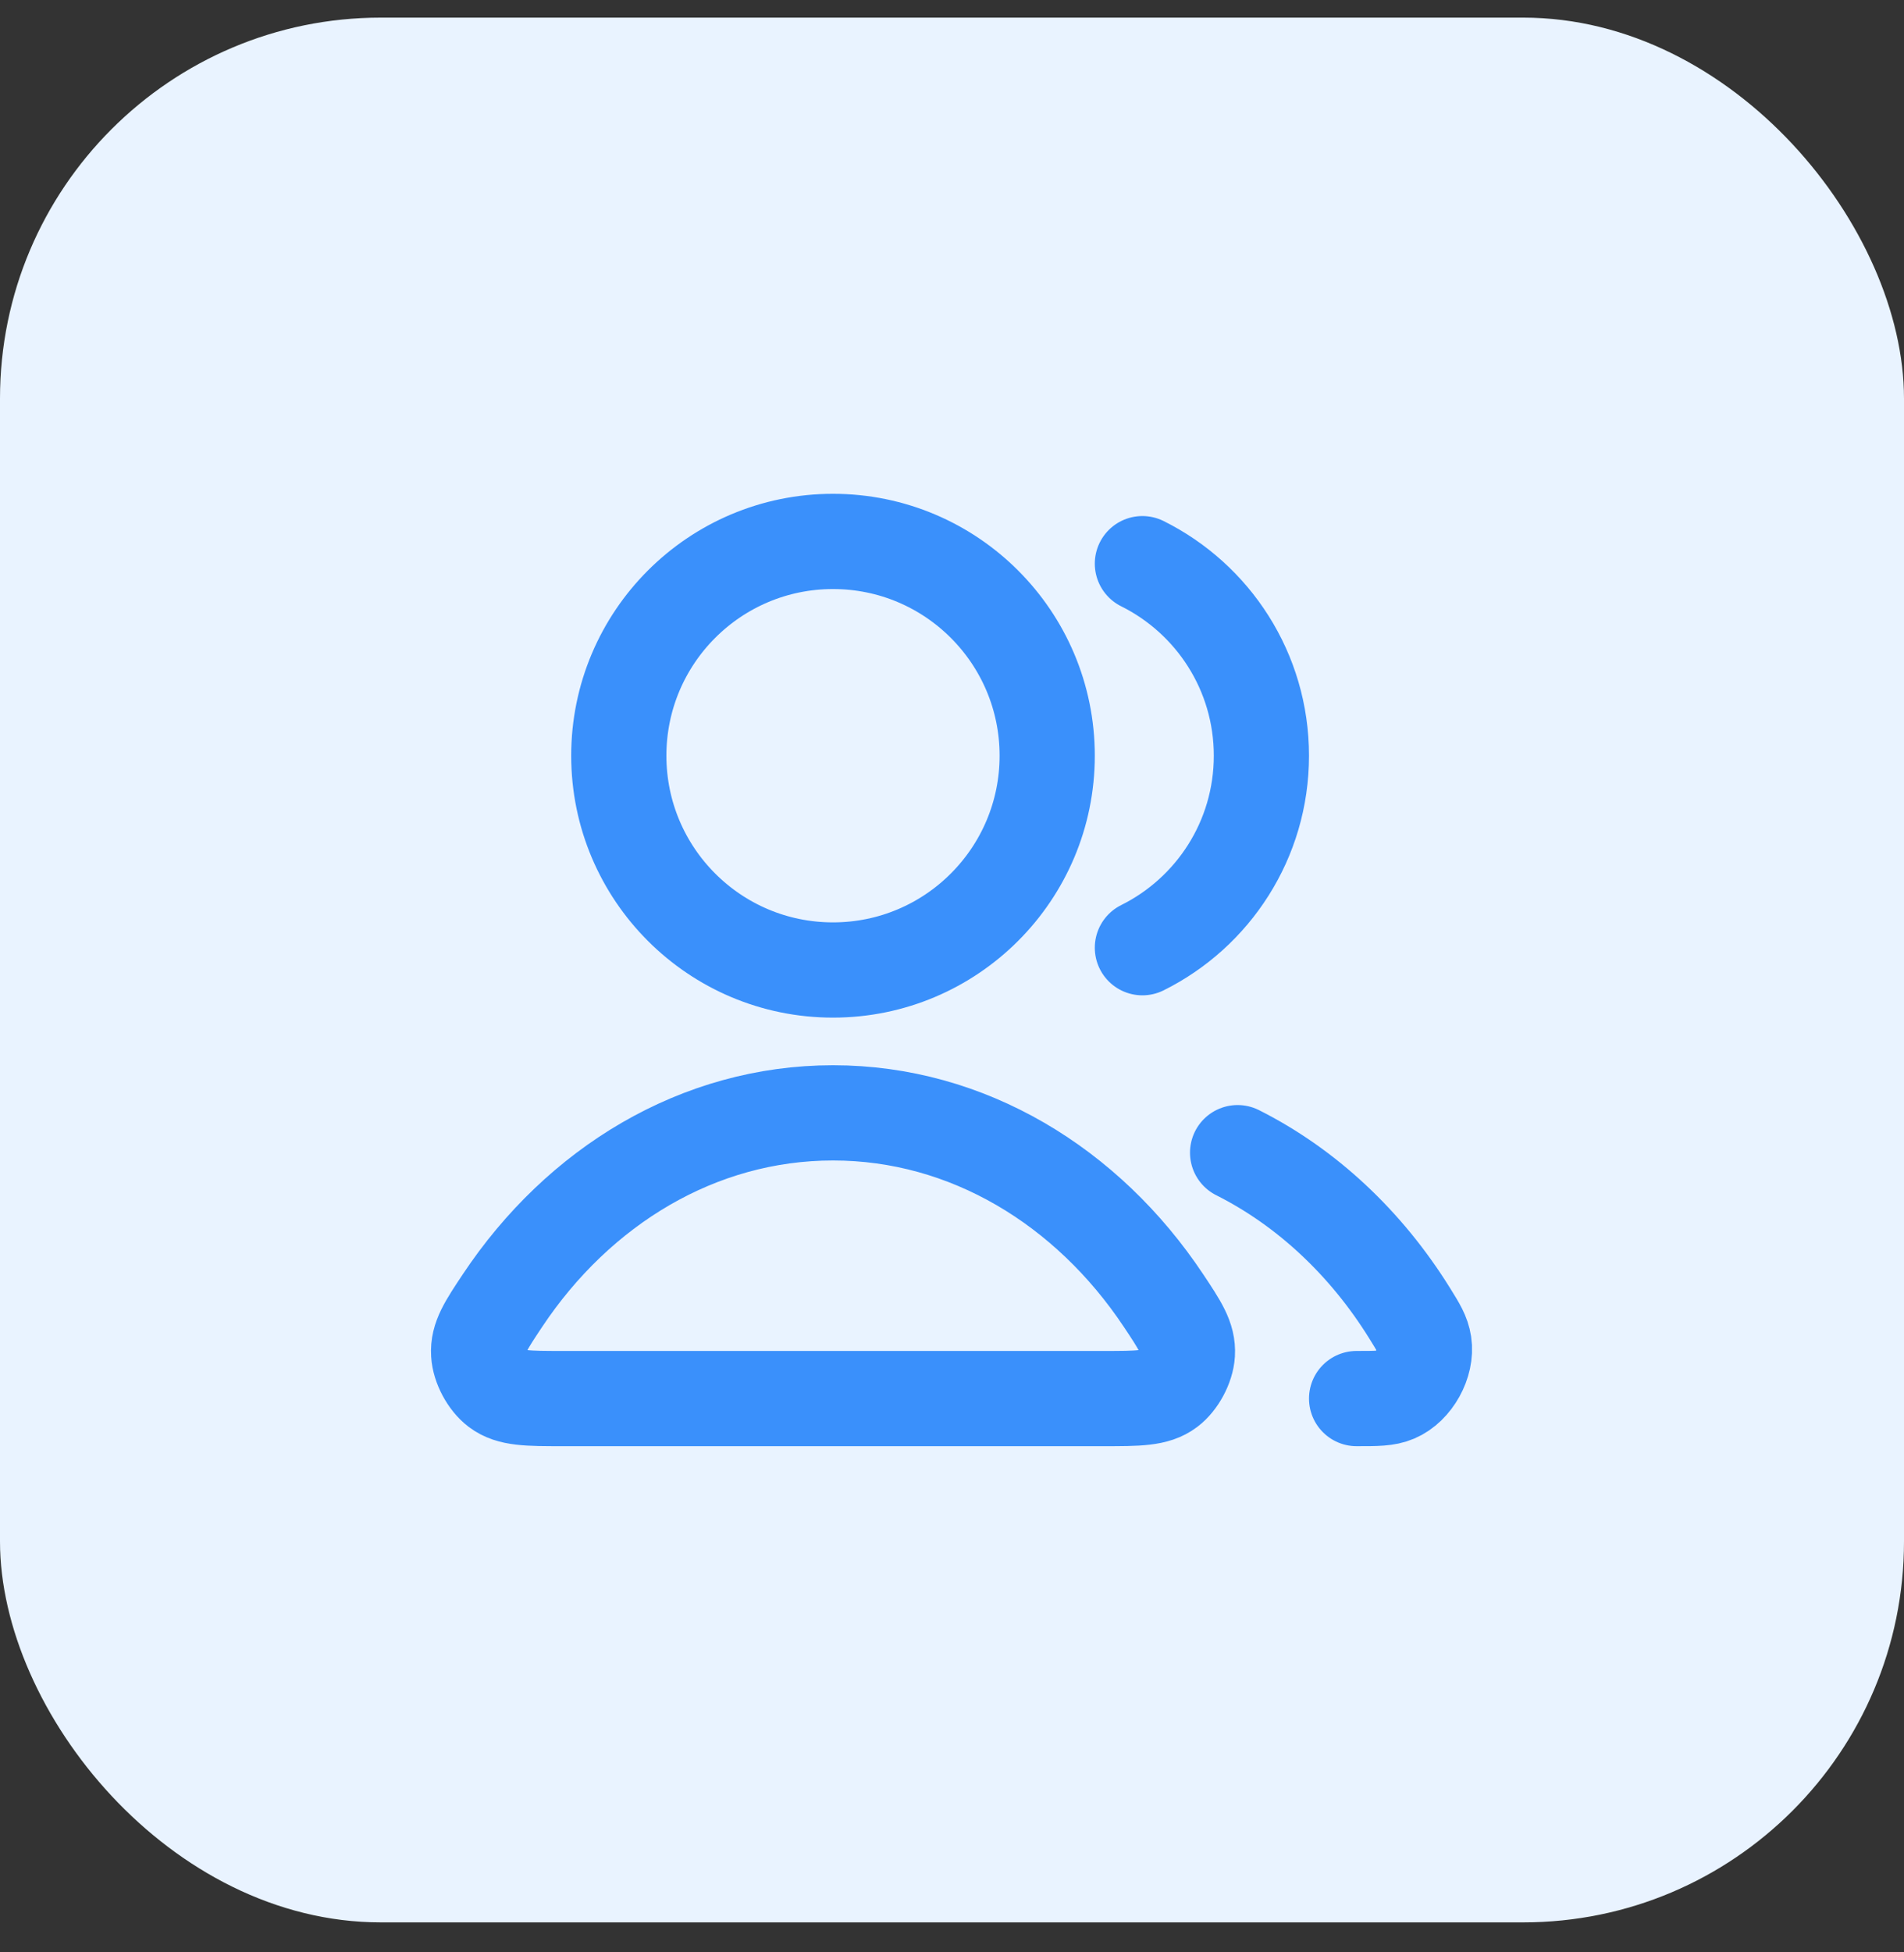
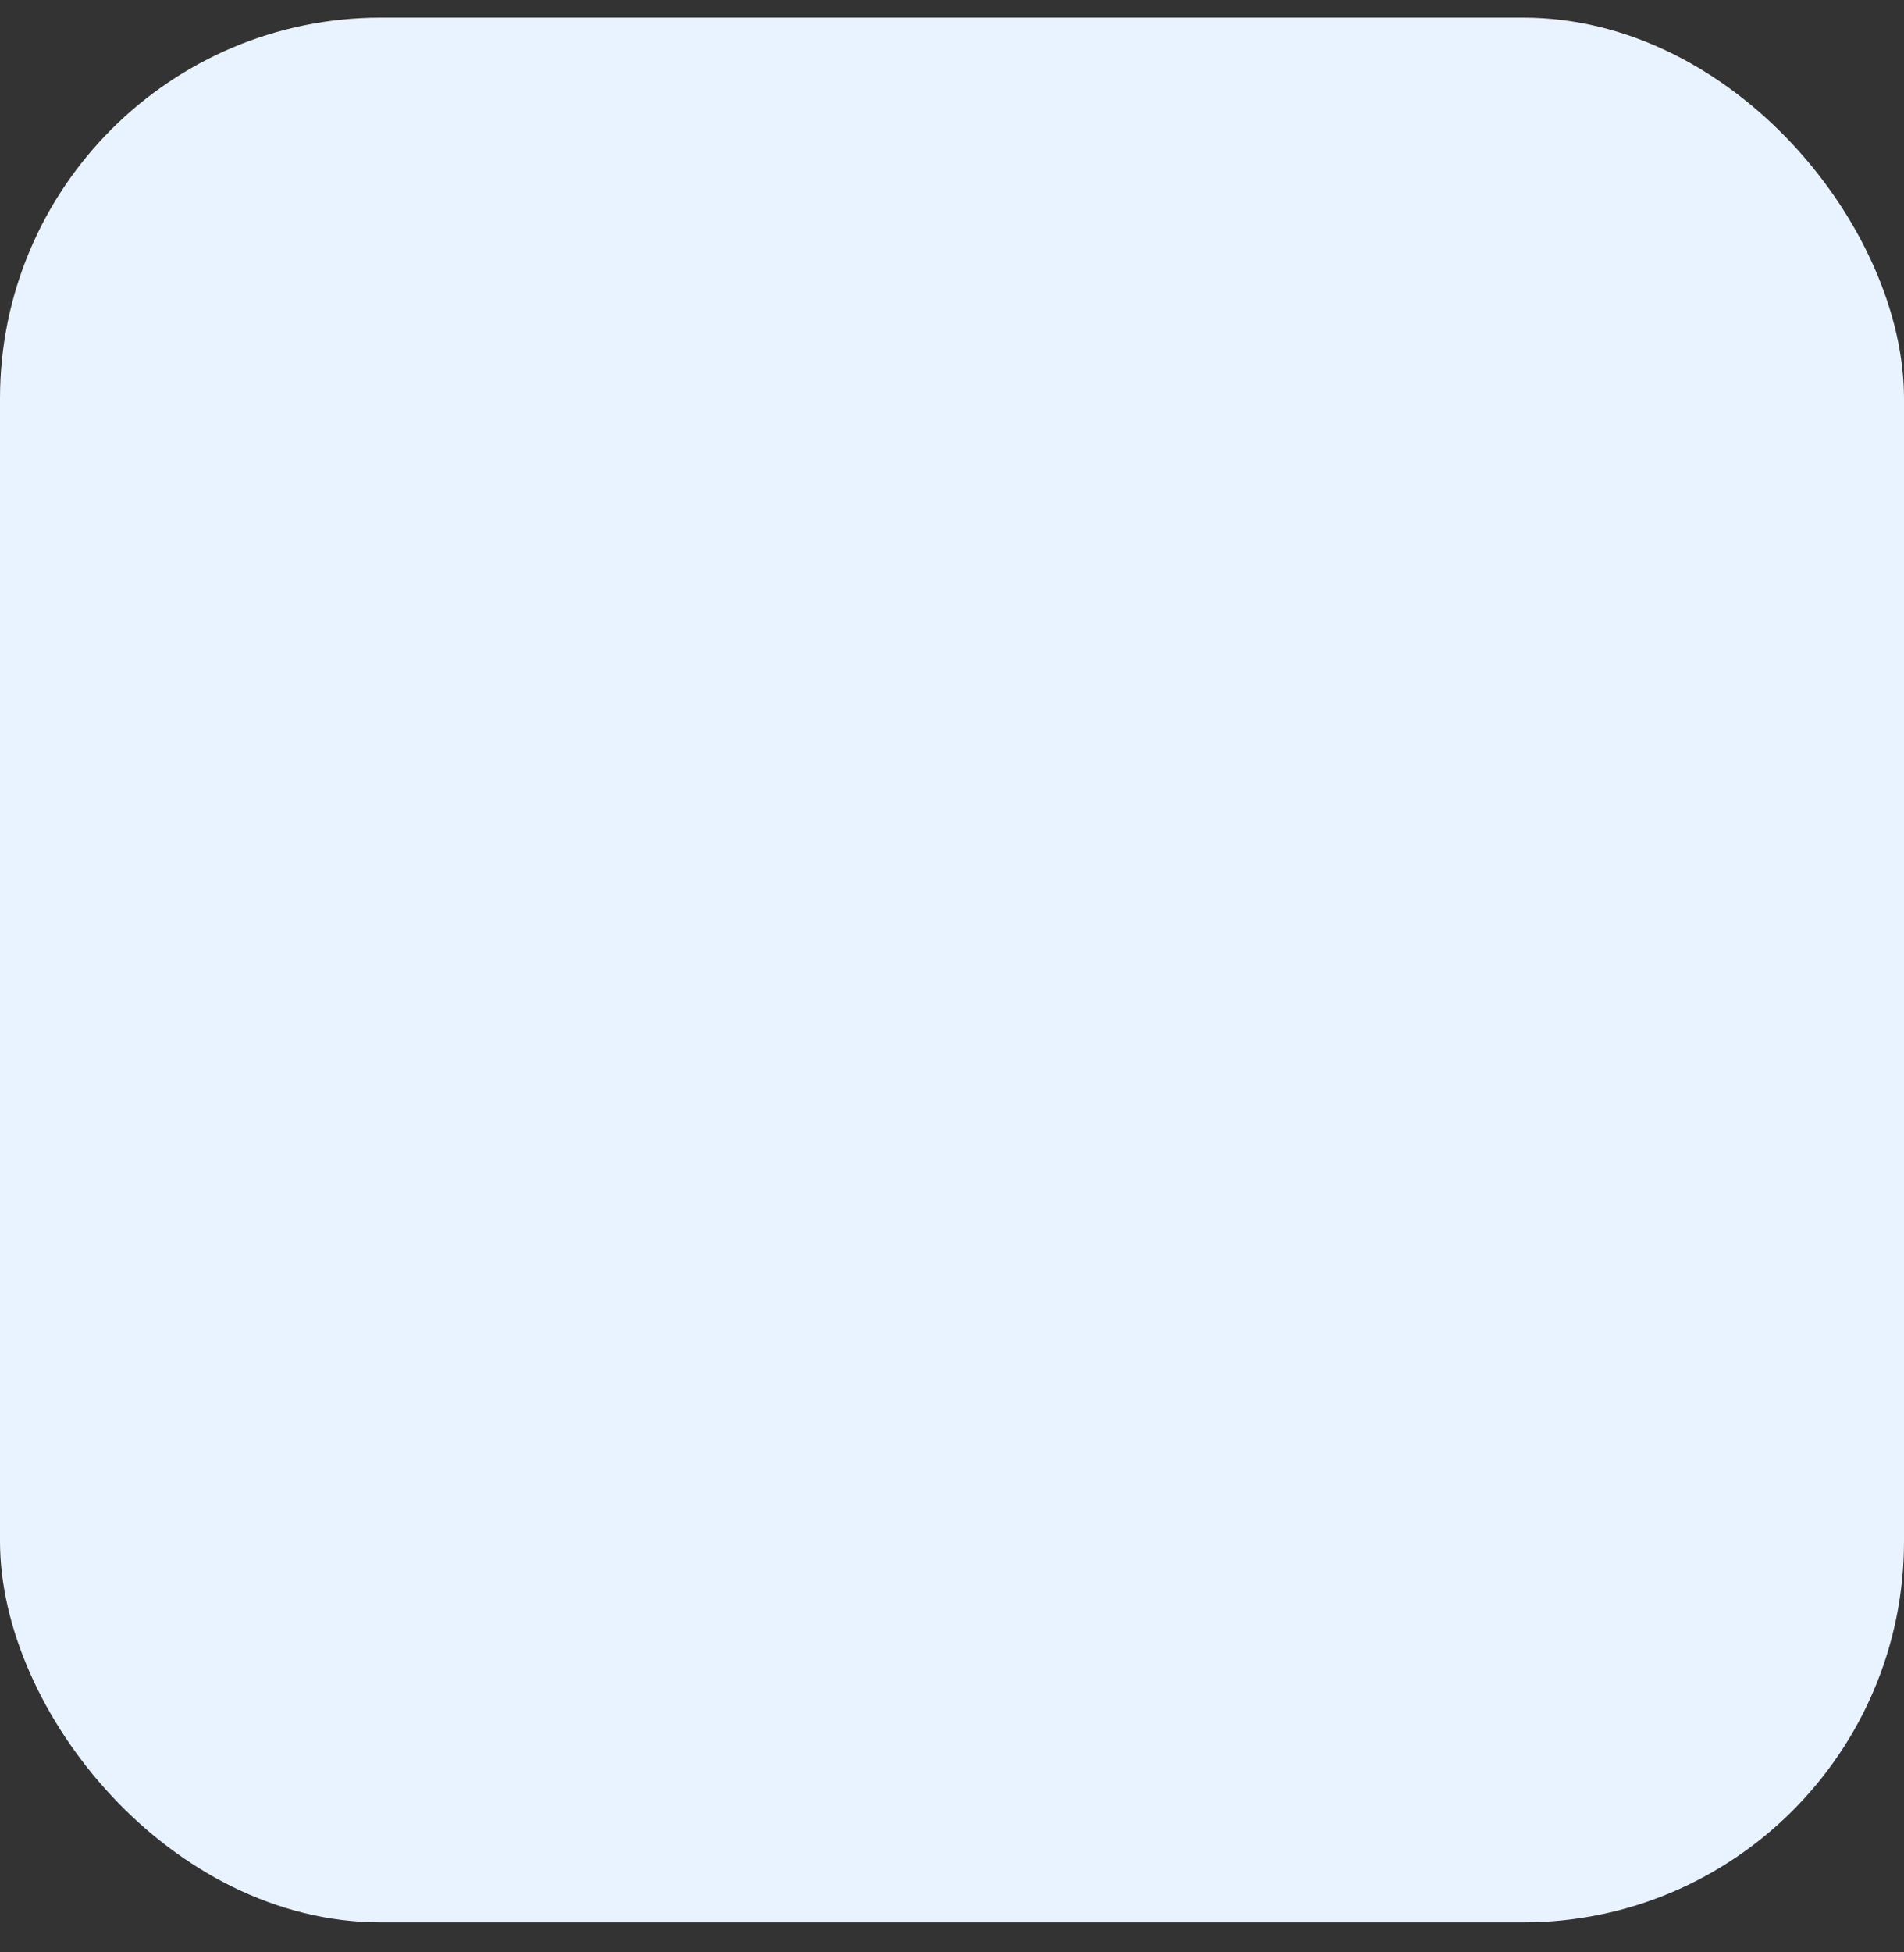
<svg xmlns="http://www.w3.org/2000/svg" width="40" height="41" viewBox="0 0 40 41" fill="none">
  <rect x="0" y="0" width="40" height="41" fill="#333333" stroke="none" />
  <rect y="0.37" width="40" height="40" rx="8" fill="#E9F3FF" />
-   <path d="M26 24.206C27.456 24.938 28.704 26.112 29.615 27.579C29.796 27.87 29.886 28.015 29.917 28.216C29.98 28.625 29.701 29.128 29.32 29.29C29.133 29.37 28.922 29.37 28.5 29.37M24 19.902C25.482 19.166 26.5 17.637 26.5 15.87C26.5 14.103 25.482 12.574 24 11.837M22 15.87C22 18.355 19.985 20.37 17.5 20.37C15.015 20.37 13 18.355 13 15.87C13 13.384 15.015 11.37 17.5 11.37C19.985 11.37 22 13.384 22 15.87ZM10.559 27.308C12.154 24.914 14.669 23.37 17.5 23.37C20.331 23.37 22.846 24.914 24.441 27.308C24.79 27.832 24.965 28.095 24.945 28.43C24.929 28.69 24.758 29.01 24.55 29.167C24.282 29.37 23.914 29.37 23.178 29.37H11.822C11.086 29.37 10.718 29.37 10.45 29.167C10.242 29.01 10.071 28.69 10.056 28.43C10.035 28.095 10.21 27.832 10.559 27.308Z" stroke="#3A90FB" stroke-width="2" stroke-linecap="round" stroke-linejoin="round" />
</svg>